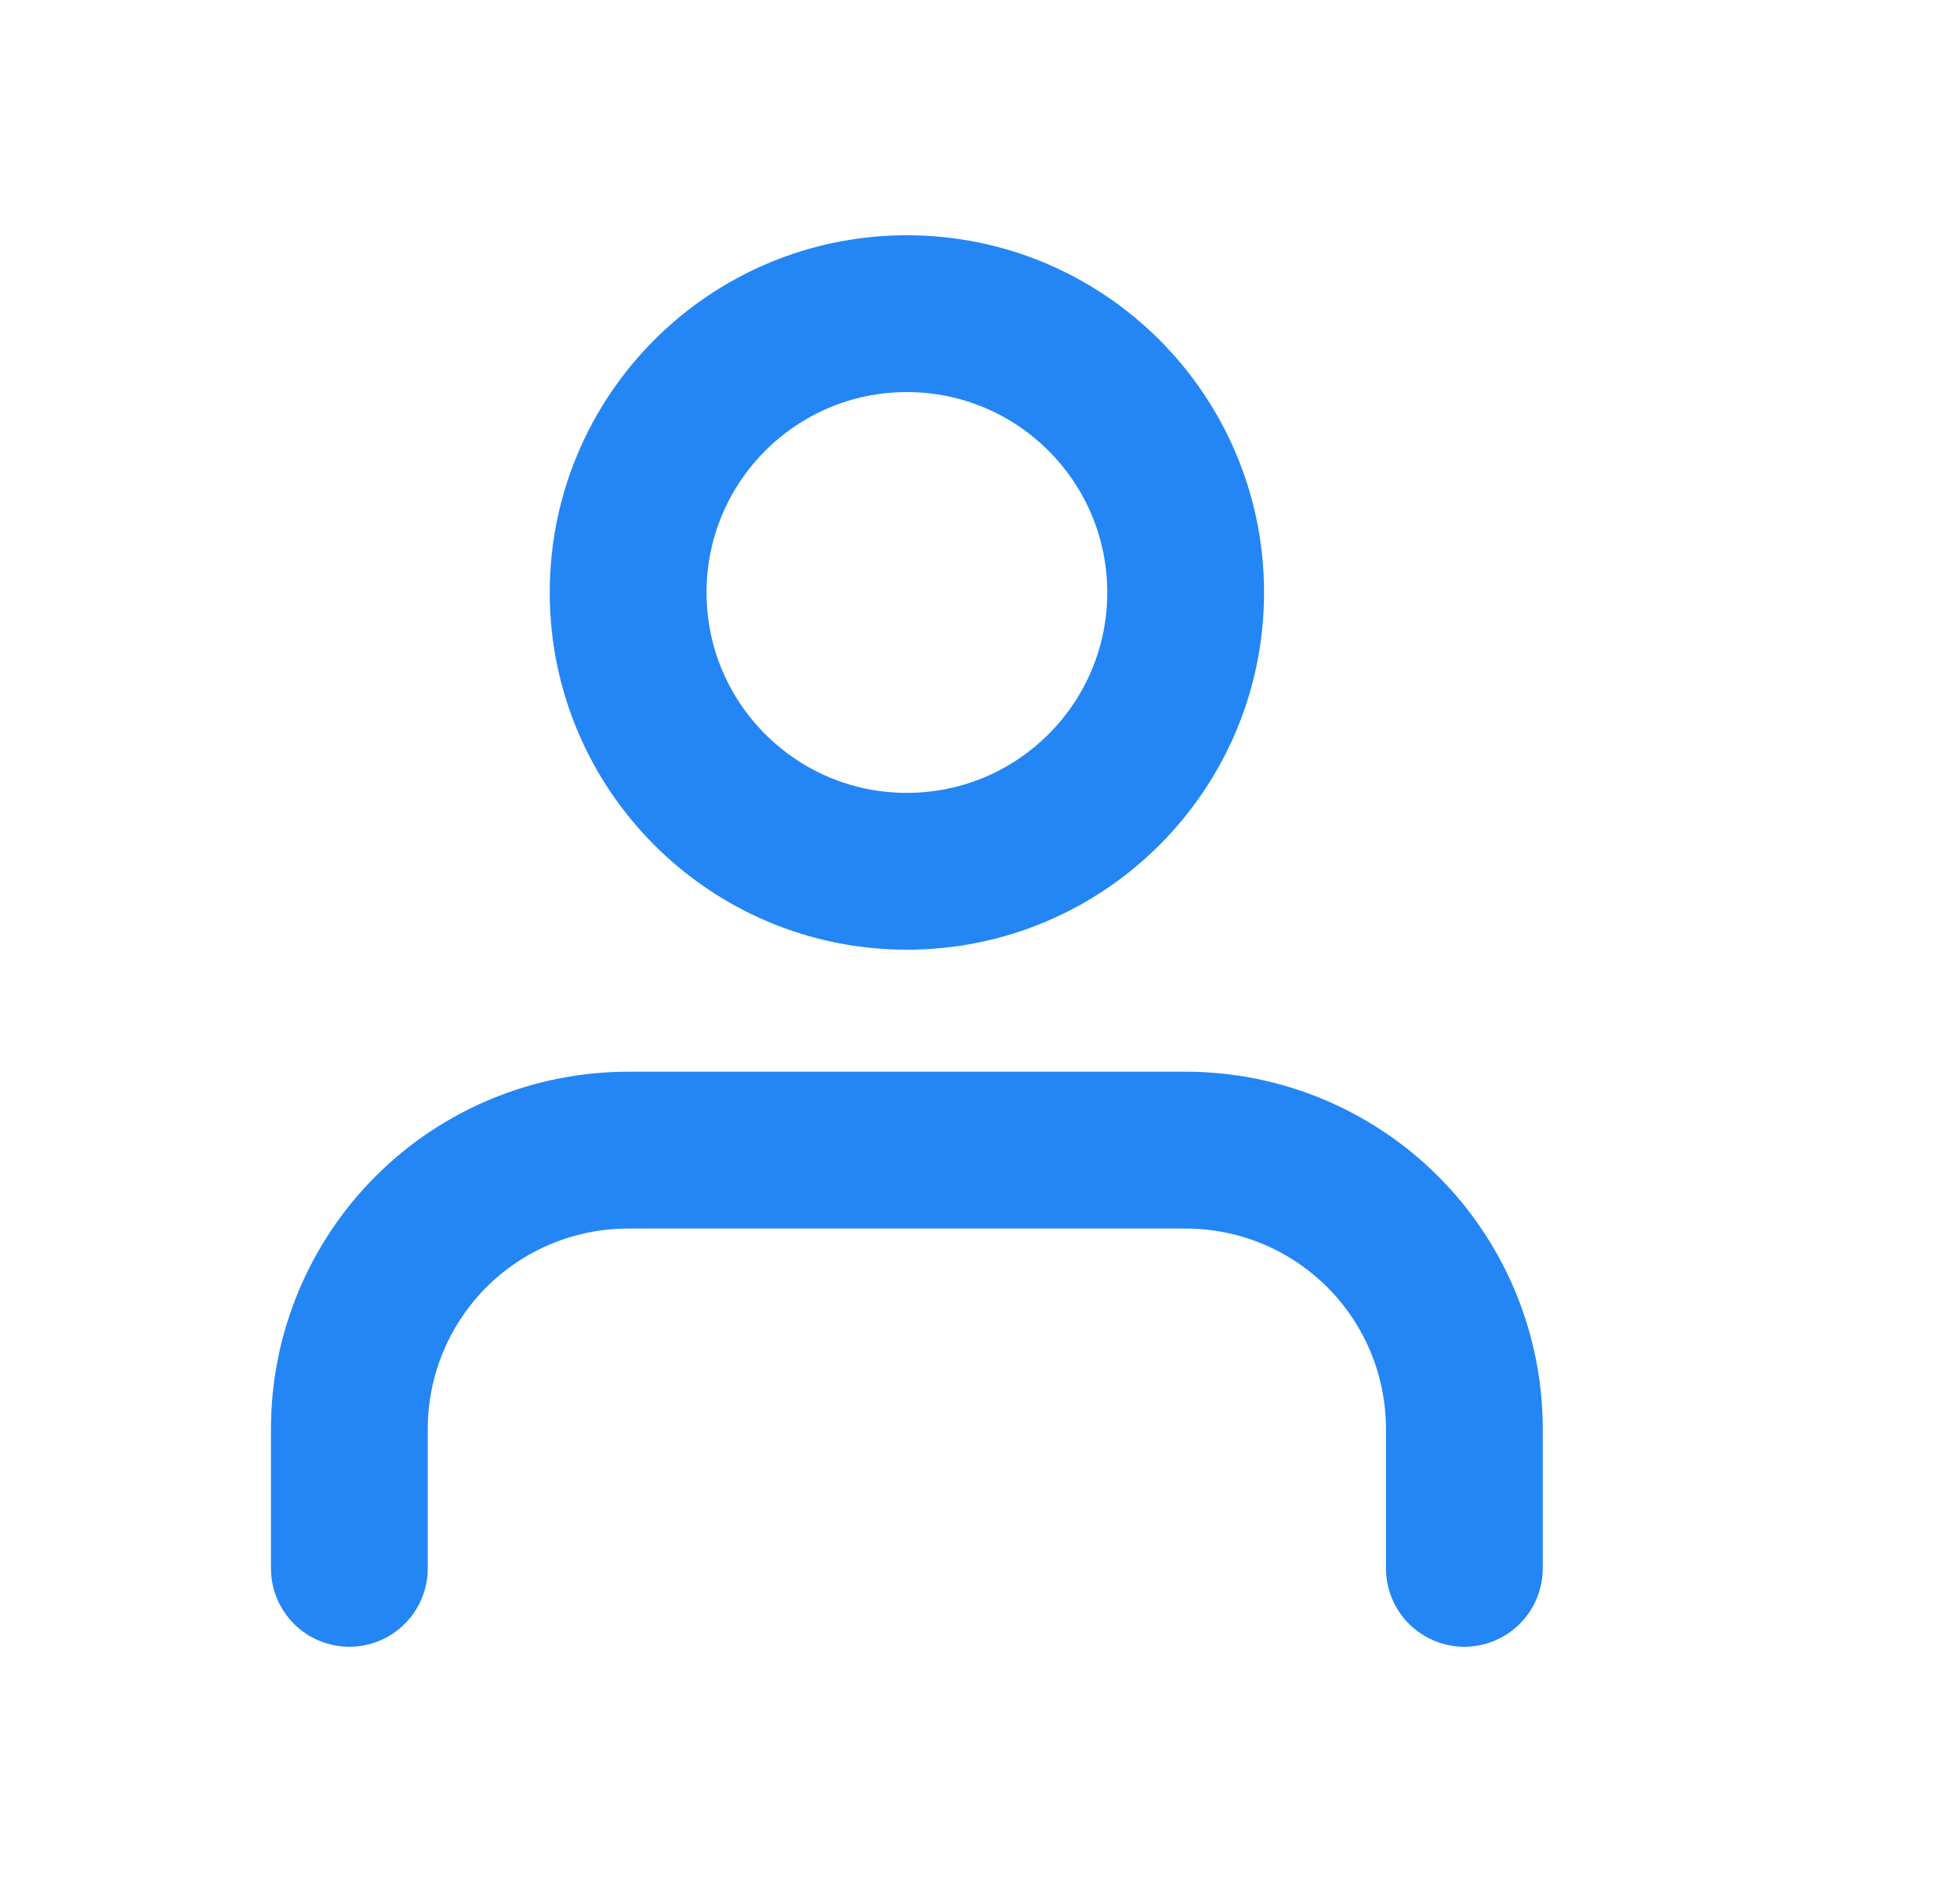
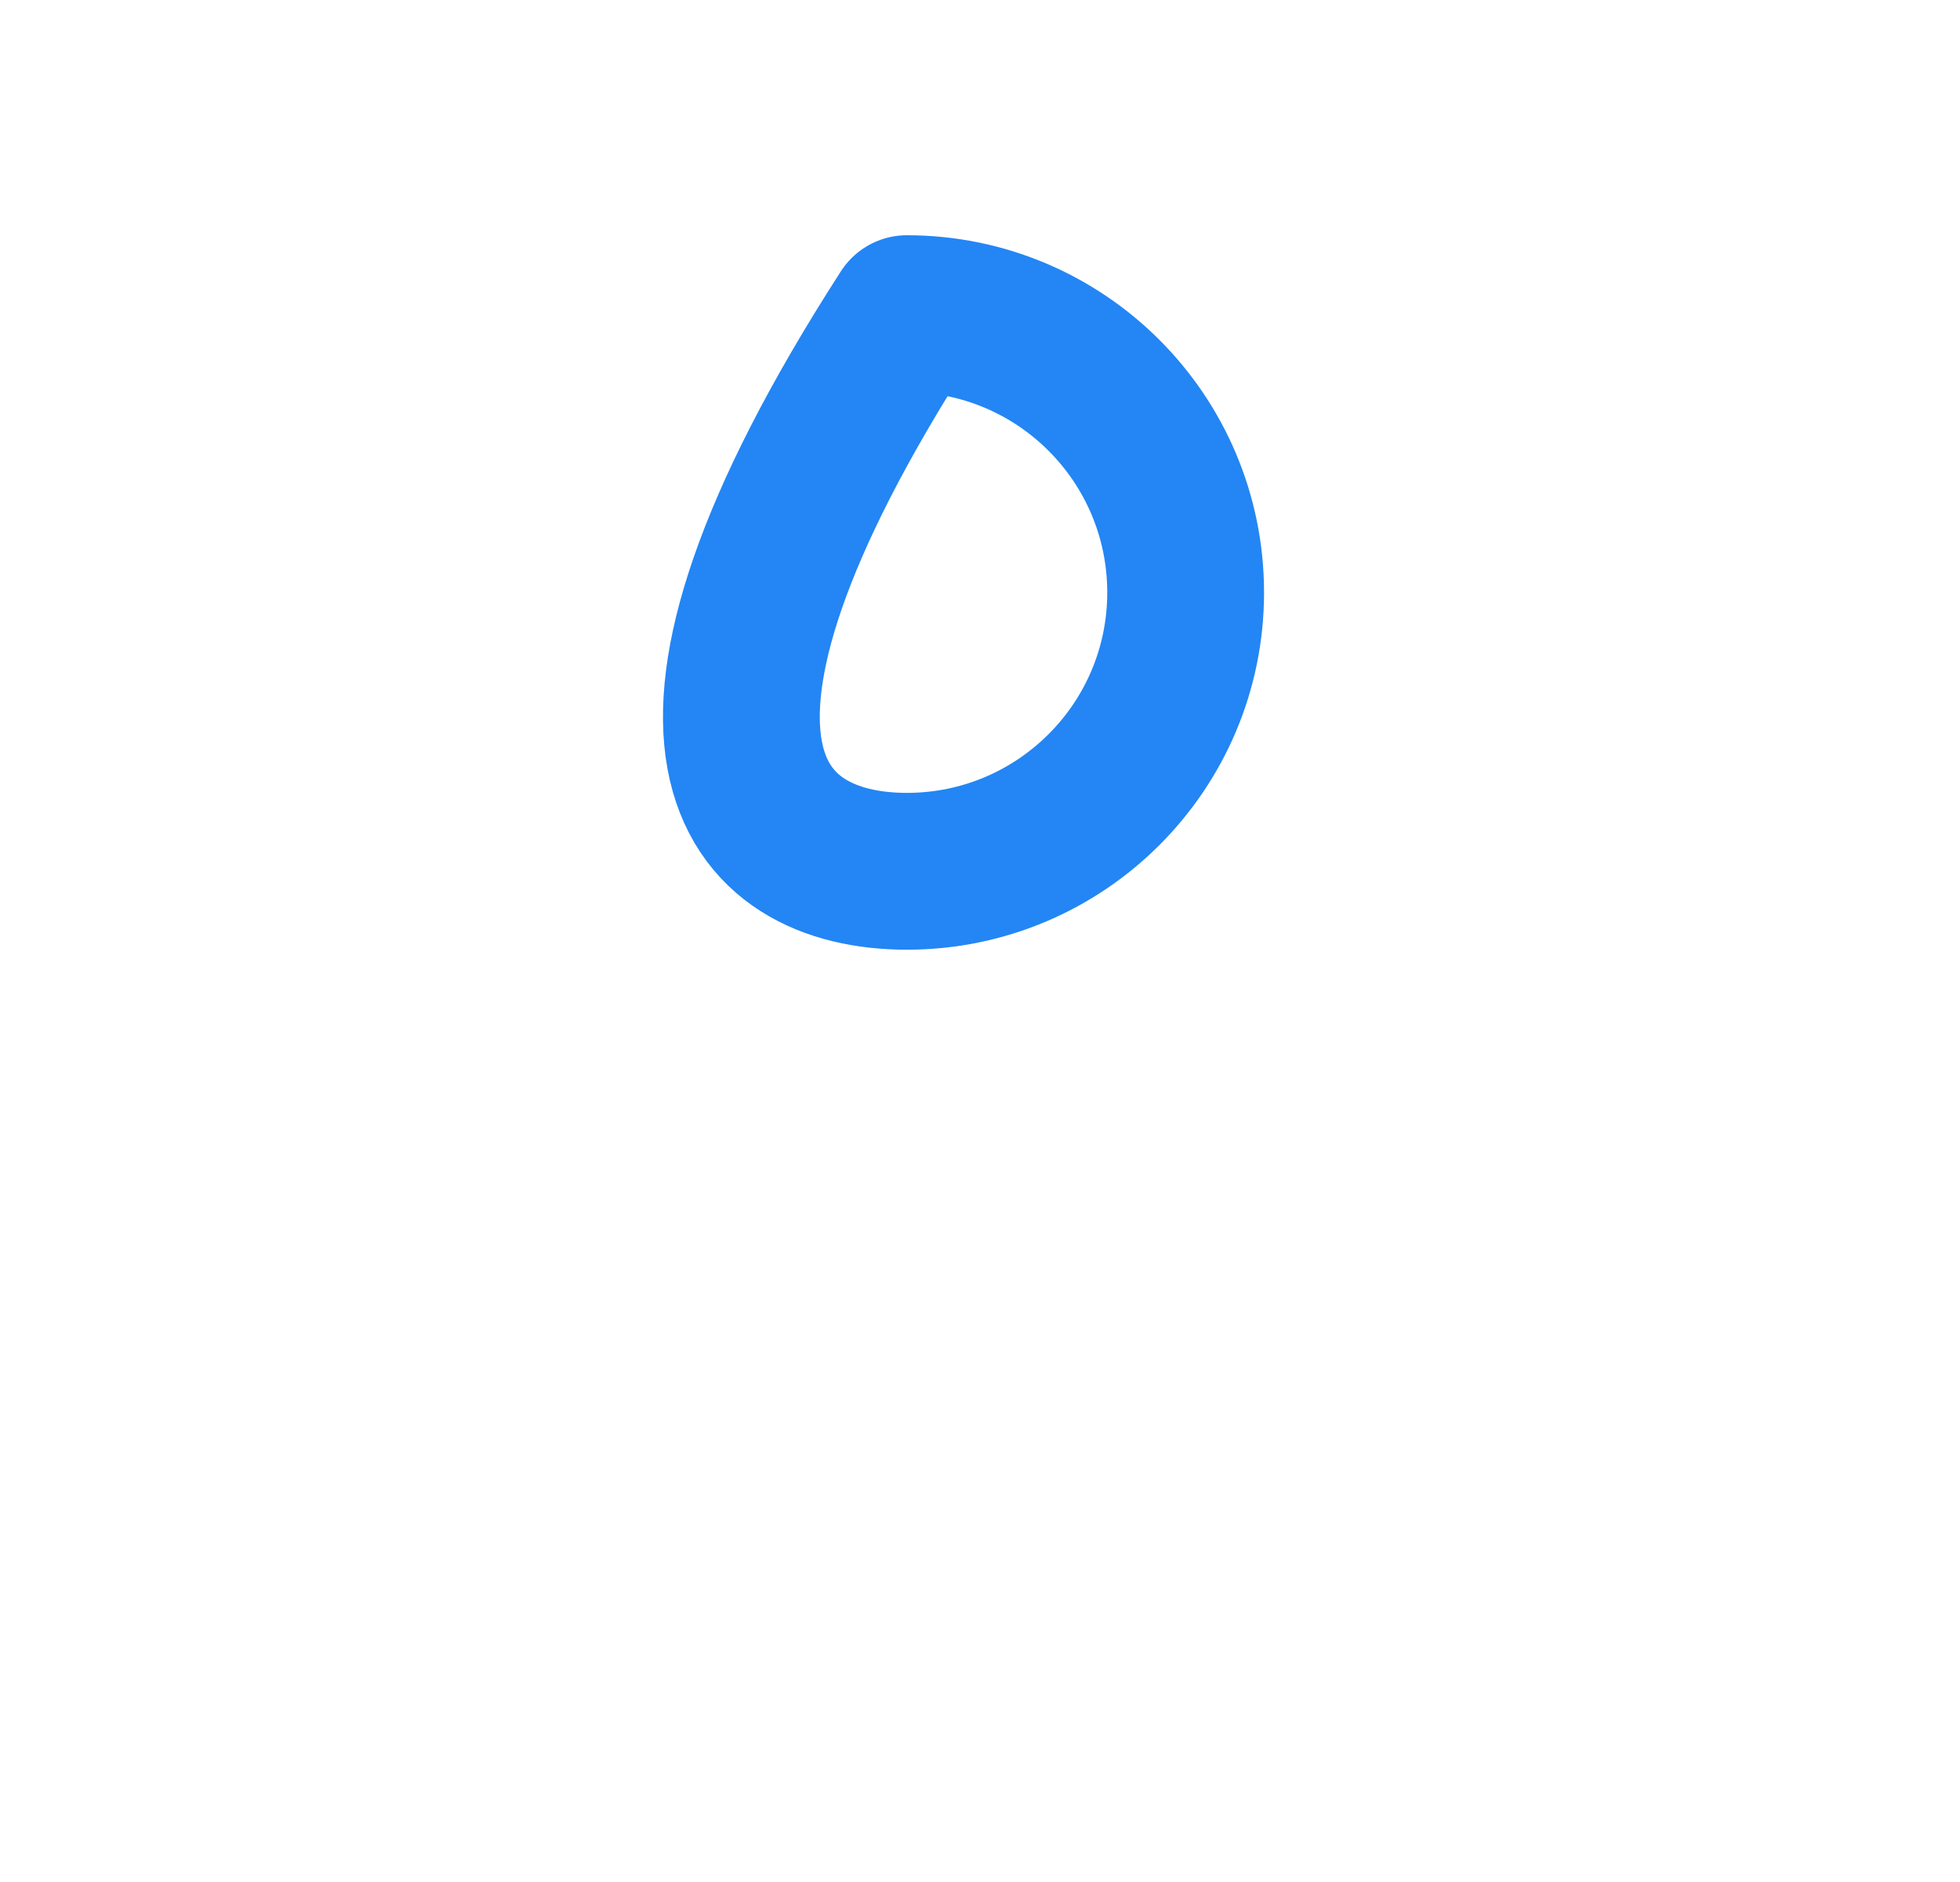
<svg xmlns="http://www.w3.org/2000/svg" width="25" height="24" viewBox="0 0 25 24" fill="none">
-   <path d="M18.678 20V18.222C18.678 17.279 18.304 16.375 17.637 15.708C16.97 15.041 16.066 14.667 15.123 14.667H8.012C7.069 14.667 6.164 15.041 5.497 15.708C4.831 16.375 4.456 17.279 4.456 18.222V20" stroke="#2386F4" stroke-width="2" stroke-linecap="round" stroke-linejoin="round" />
-   <path d="M11.567 11.111C13.531 11.111 15.123 9.519 15.123 7.556C15.123 5.592 13.531 4 11.567 4C9.604 4 8.012 5.592 8.012 7.556C8.012 9.519 9.604 11.111 11.567 11.111Z" stroke="#2386F4" stroke-width="2" stroke-linecap="round" stroke-linejoin="round" />
+   <path d="M11.567 11.111C13.531 11.111 15.123 9.519 15.123 7.556C15.123 5.592 13.531 4 11.567 4C8.012 9.519 9.604 11.111 11.567 11.111Z" stroke="#2386F4" stroke-width="2" stroke-linecap="round" stroke-linejoin="round" />
</svg>